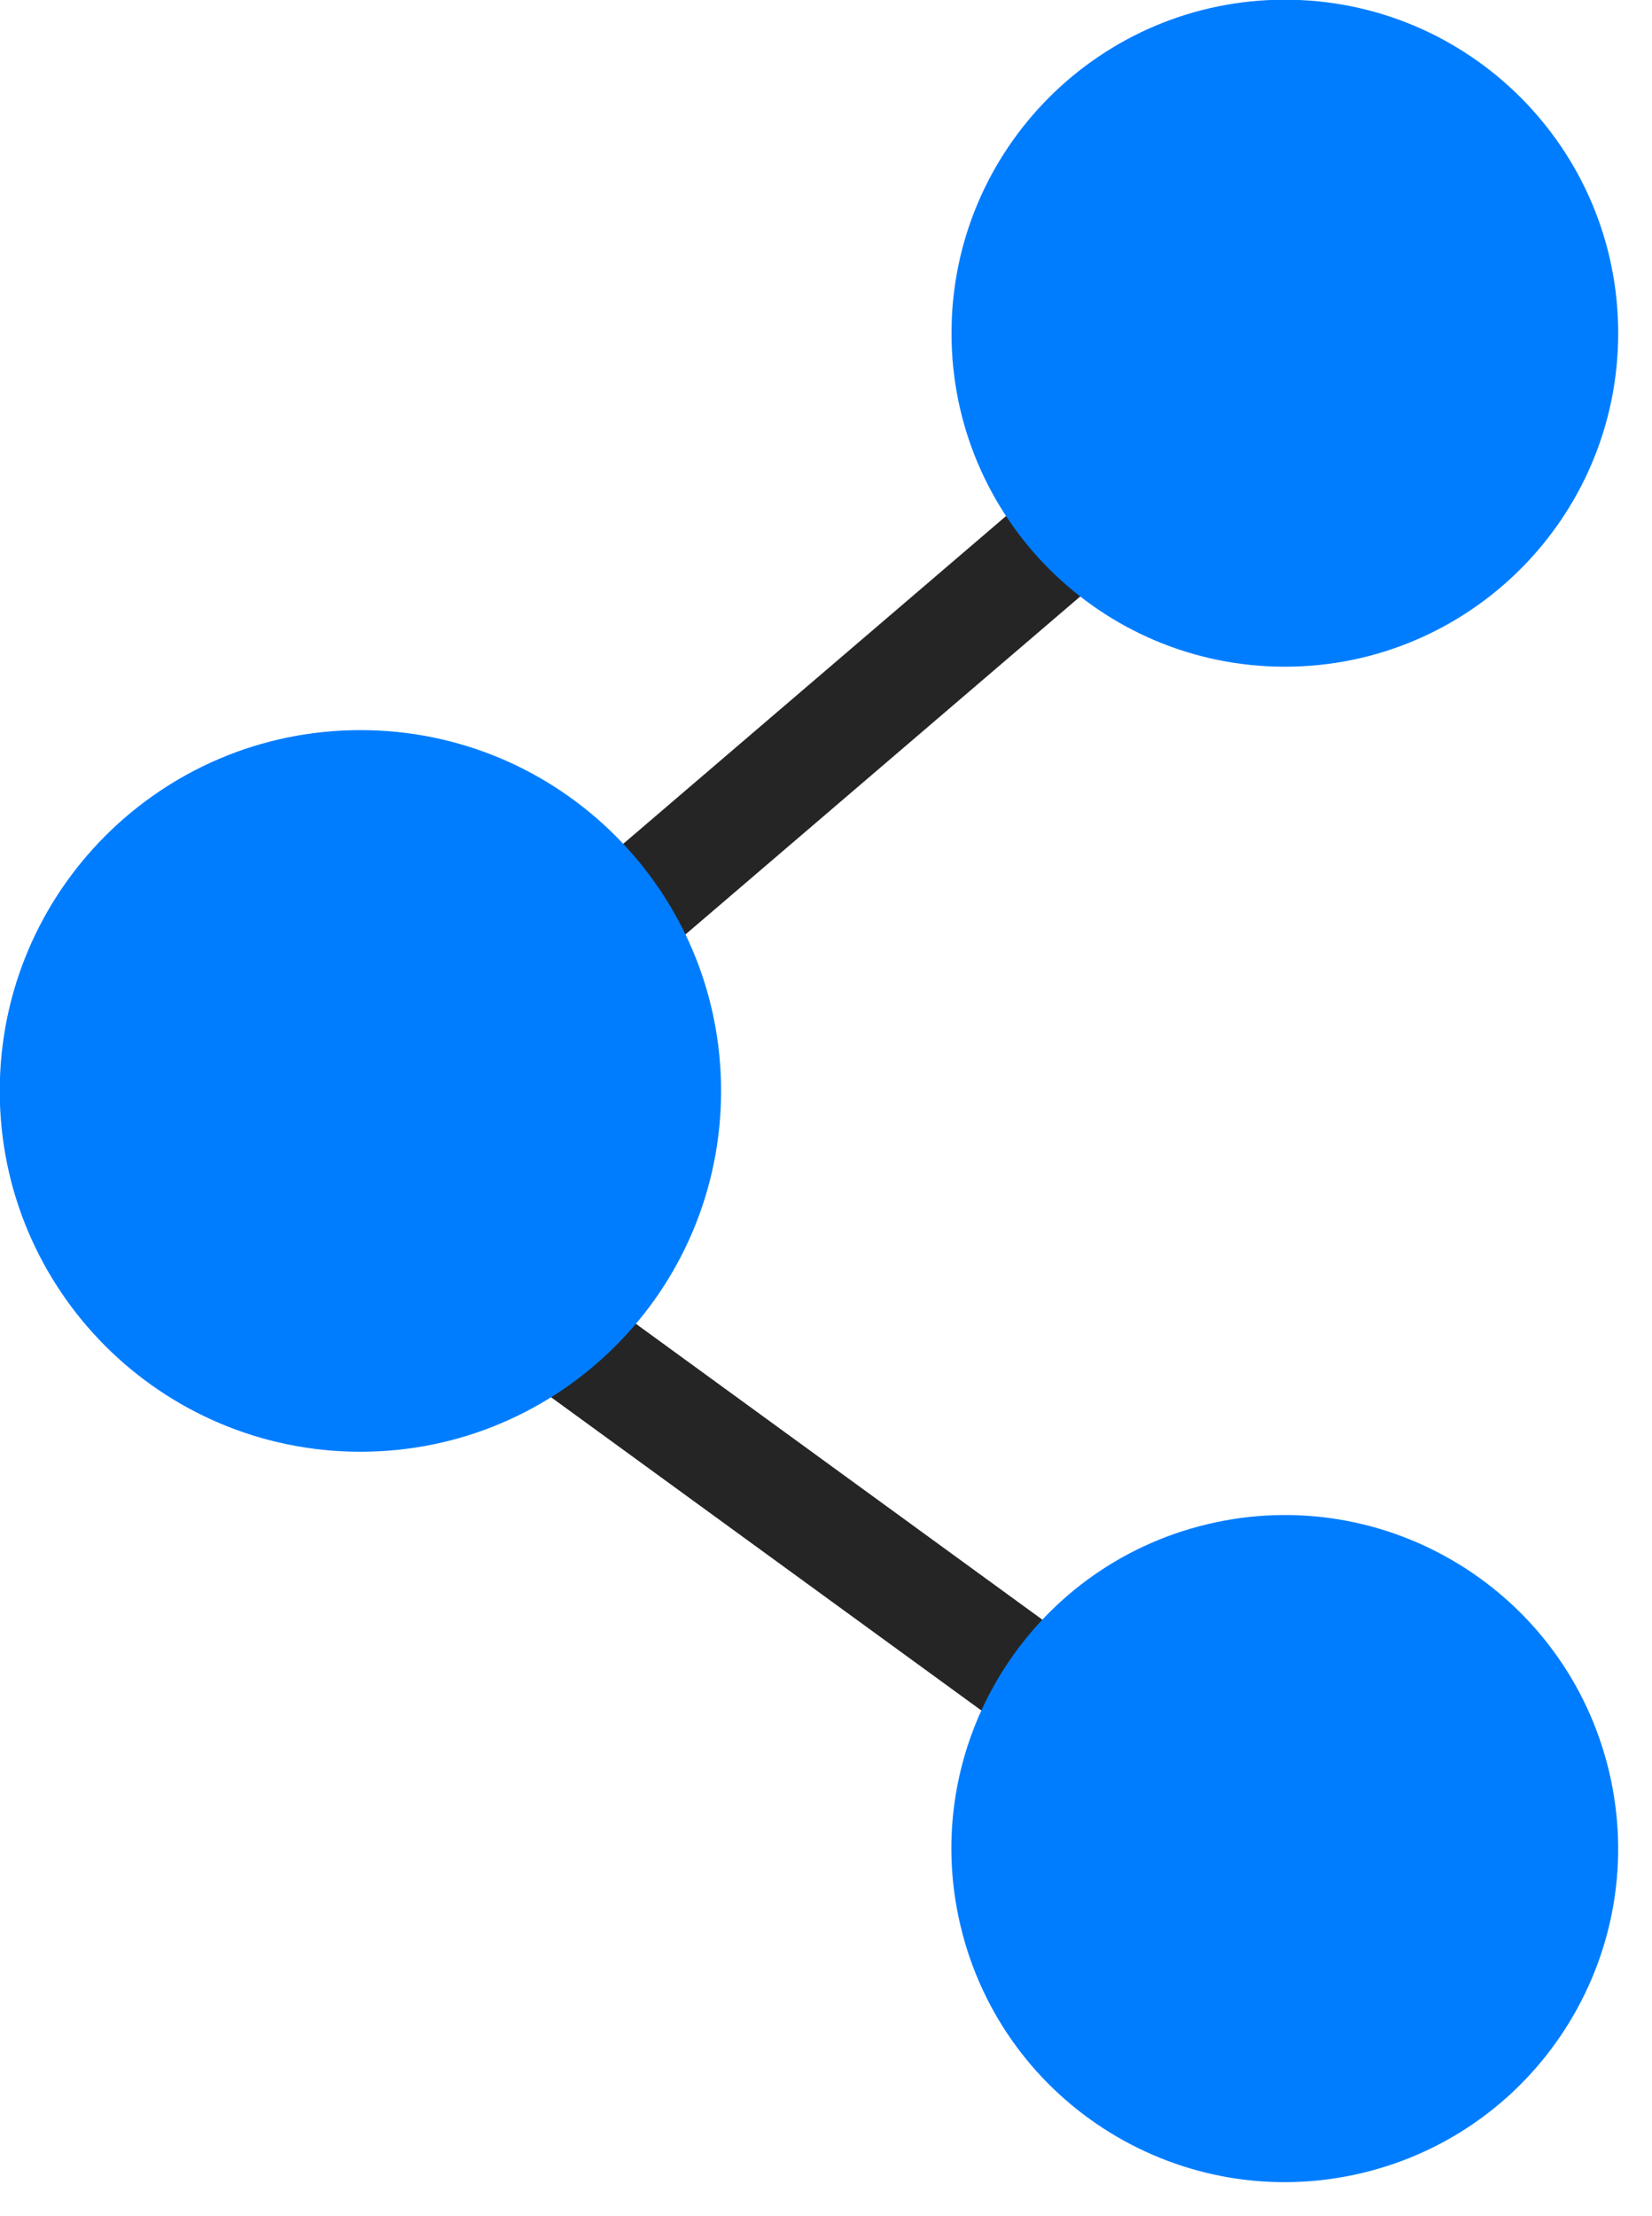
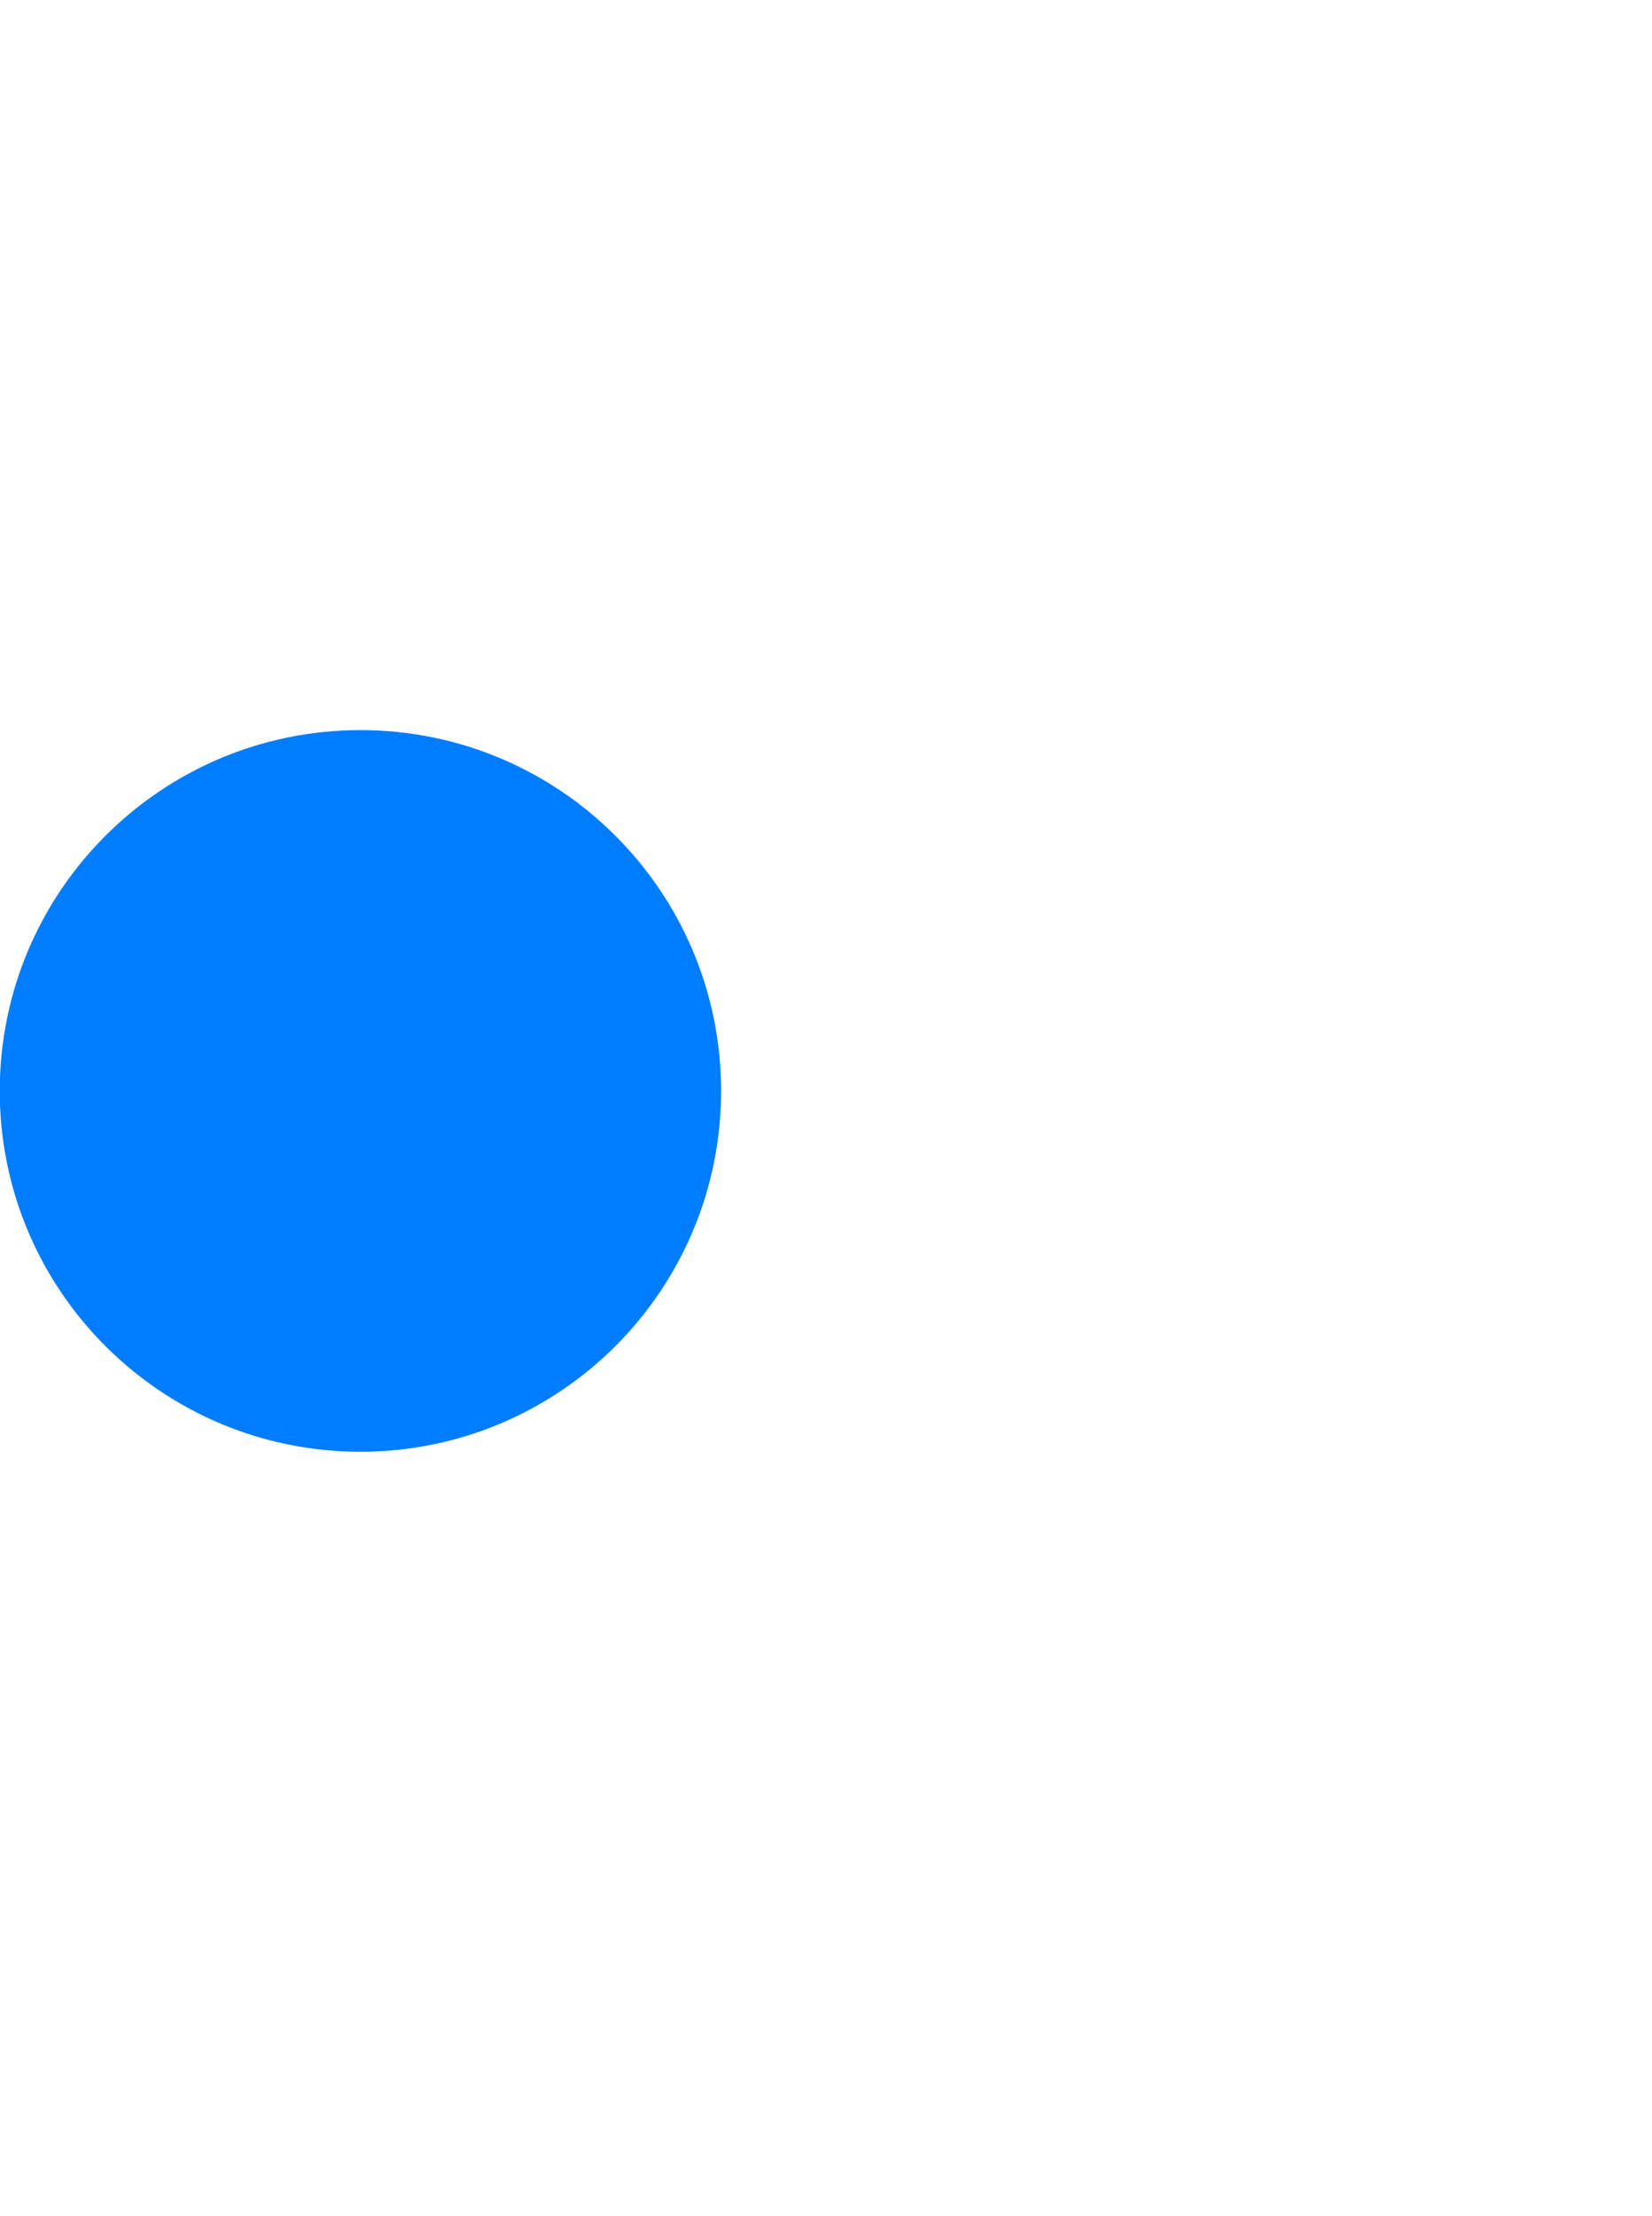
<svg xmlns="http://www.w3.org/2000/svg" fill="#000000" height="318.7" preserveAspectRatio="xMidYMid meet" version="1" viewBox="96.2 55.7 237.7 318.7" width="237.7" zoomAndPan="magnify">
  <g>
    <g id="change1_1">
-       <path d="M 156.809 222.633 C 154.227 224.84 149.848 223.953 147.023 220.656 C 144.199 217.355 144.004 212.891 146.586 210.684 L 285.867 91.484 C 288.449 89.277 292.832 90.16 295.656 93.465 C 298.48 96.762 298.676 101.227 296.094 103.434 L 156.809 222.633" fill="#252525" />
-     </g>
+       </g>
    <g id="change2_1">
-       <path d="M 329.035 103.621 C 329.035 130.109 307.562 151.586 281.07 151.586 C 254.586 151.586 233.109 130.109 233.109 103.621 C 233.109 77.133 254.586 55.656 281.07 55.656 C 307.562 55.656 329.035 77.133 329.035 103.621" fill="#007dff" />
-     </g>
+       </g>
    <g id="change1_2">
-       <path d="M 136.488 228.273 C 133.742 226.273 133.586 221.812 136.141 218.301 C 138.695 214.785 142.992 213.562 145.738 215.559 L 293.977 323.422 C 296.727 325.422 296.879 329.891 294.324 333.398 C 291.77 336.91 287.469 338.137 284.727 336.137 L 136.488 228.273" fill="#252525" />
-     </g>
+       </g>
    <g id="change2_2">
-       <path d="M 292.18 368.227 C 266.41 374.363 240.547 358.457 234.406 332.688 C 228.266 306.922 244.176 281.055 269.941 274.91 C 295.711 268.77 321.574 284.684 327.715 310.449 C 333.855 336.219 317.949 362.086 292.18 368.227" fill="#007dff" />
-     </g>
+       </g>
    <g id="change3_1">
      <path d="M 199.953 212.602 C 199.953 241.262 176.719 264.492 148.059 264.492 C 119.398 264.492 96.164 241.262 96.164 212.602 C 96.164 183.938 119.398 160.707 148.059 160.707 C 176.719 160.707 199.953 183.938 199.953 212.602" fill="#007dff" />
    </g>
  </g>
</svg>